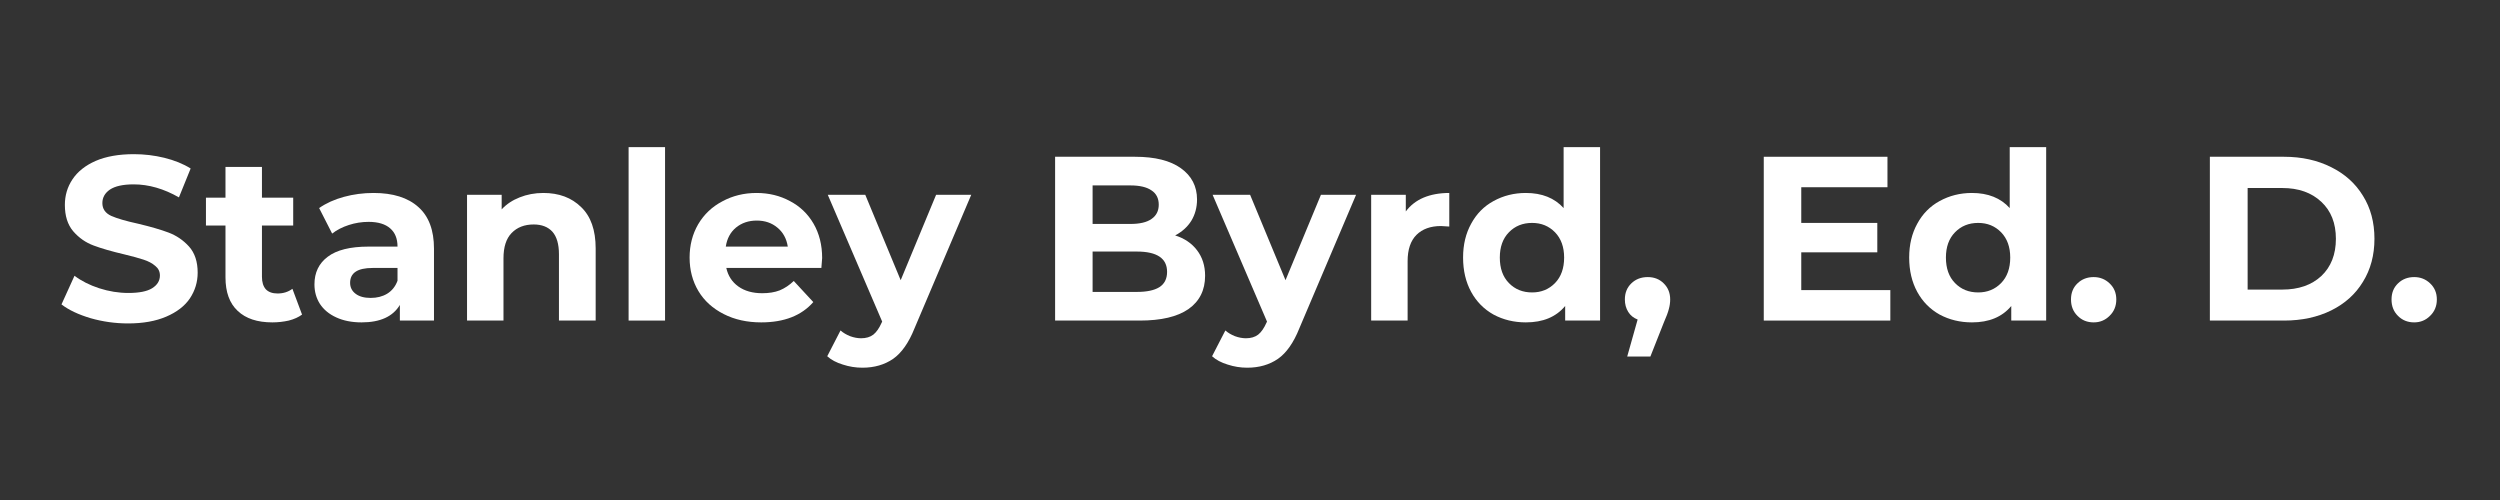
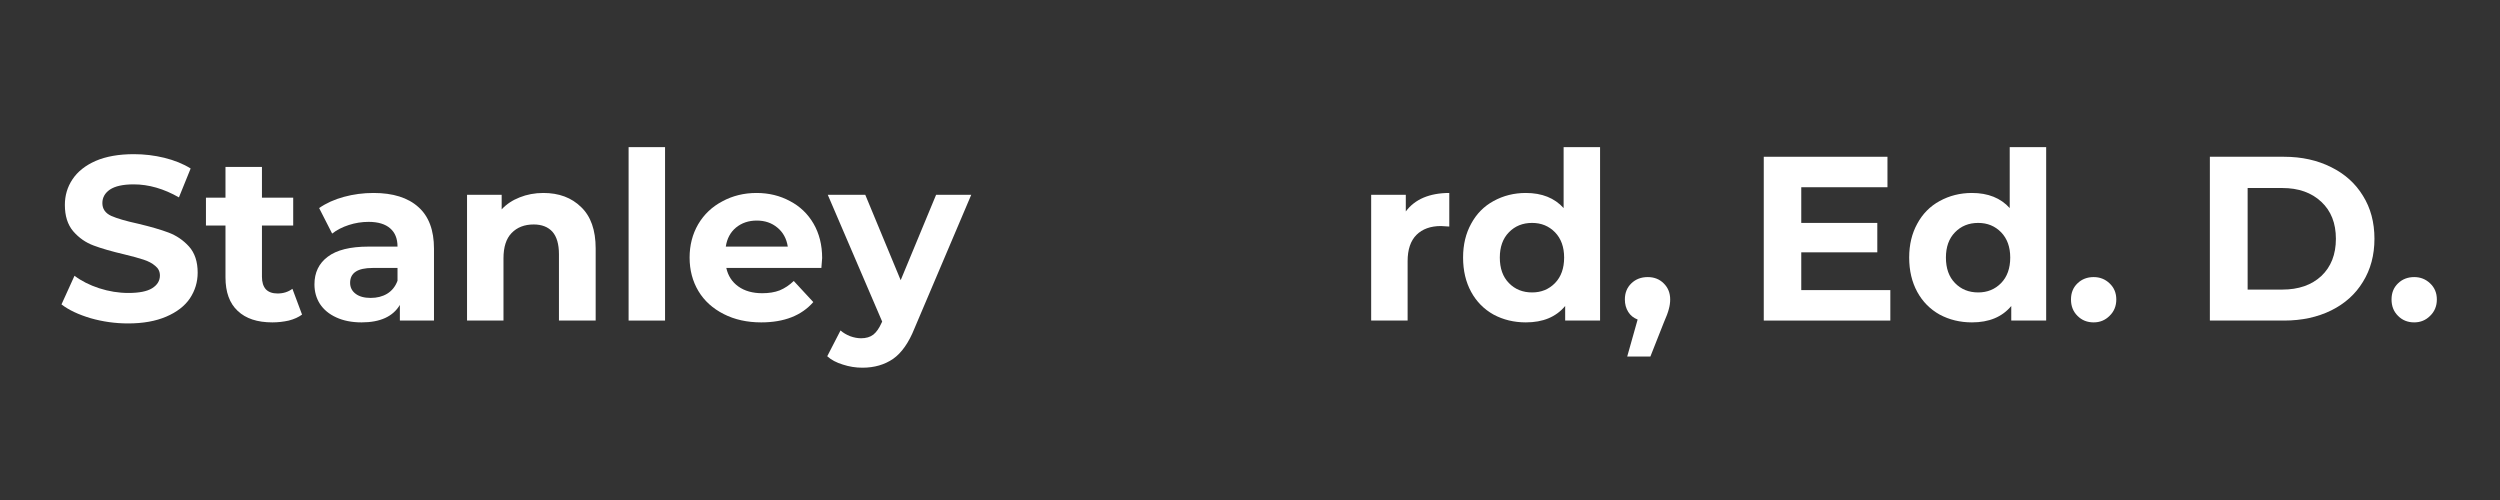
<svg xmlns="http://www.w3.org/2000/svg" width="200" zoomAndPan="magnify" viewBox="0 0 150 30" height="40" preserveAspectRatio="xMidYMid meet" version="1.0">
  <rect x="0" y="0" width="150" height="30" fill="#333333" stroke="none" />
  <defs>
    <g />
  </defs>
  <g fill="#ffffff" fill-opacity="1">
    <g transform="translate(3.298, 19.234)">
      <g>
        <path d="M 4.391 0.172 C 3.617 0.172 2.867 0.066 2.141 -0.141 C 1.41 -0.359 0.828 -0.633 0.391 -0.969 L 1.172 -2.688 C 1.586 -2.375 2.082 -2.125 2.656 -1.938 C 3.238 -1.75 3.82 -1.656 4.406 -1.656 C 5.051 -1.656 5.523 -1.75 5.828 -1.938 C 6.141 -2.133 6.297 -2.391 6.297 -2.703 C 6.297 -2.941 6.203 -3.133 6.016 -3.281 C 5.836 -3.438 5.602 -3.562 5.312 -3.656 C 5.031 -3.75 4.648 -3.852 4.172 -3.969 C 3.422 -4.145 2.805 -4.32 2.328 -4.5 C 1.848 -4.676 1.438 -4.961 1.094 -5.359 C 0.758 -5.754 0.594 -6.281 0.594 -6.938 C 0.594 -7.5 0.742 -8.008 1.047 -8.469 C 1.359 -8.938 1.82 -9.305 2.438 -9.578 C 3.062 -9.848 3.828 -9.984 4.734 -9.984 C 5.359 -9.984 5.969 -9.91 6.562 -9.766 C 7.164 -9.617 7.691 -9.406 8.141 -9.125 L 7.438 -7.391 C 6.531 -7.91 5.625 -8.172 4.719 -8.172 C 4.082 -8.172 3.609 -8.066 3.297 -7.859 C 2.992 -7.648 2.844 -7.379 2.844 -7.047 C 2.844 -6.703 3.02 -6.445 3.375 -6.281 C 3.727 -6.125 4.266 -5.969 4.984 -5.812 C 5.734 -5.633 6.344 -5.457 6.812 -5.281 C 7.289 -5.102 7.703 -4.82 8.047 -4.438 C 8.391 -4.051 8.562 -3.531 8.562 -2.875 C 8.562 -2.312 8.406 -1.797 8.094 -1.328 C 7.781 -0.867 7.305 -0.504 6.672 -0.234 C 6.047 0.035 5.285 0.172 4.391 0.172 Z M 4.391 0.172 " />
      </g>
    </g>
  </g>
  <g fill="#ffffff" fill-opacity="1">
    <g transform="translate(12.248, 19.234)">
      <g>
        <path d="M 5.875 -0.359 C 5.664 -0.203 5.398 -0.082 5.078 0 C 4.766 0.07 4.438 0.109 4.094 0.109 C 3.195 0.109 2.504 -0.117 2.016 -0.578 C 1.523 -1.035 1.281 -1.707 1.281 -2.594 L 1.281 -5.703 L 0.109 -5.703 L 0.109 -7.375 L 1.281 -7.375 L 1.281 -9.219 L 3.469 -9.219 L 3.469 -7.375 L 5.344 -7.375 L 5.344 -5.703 L 3.469 -5.703 L 3.469 -2.625 C 3.469 -2.301 3.547 -2.051 3.703 -1.875 C 3.867 -1.707 4.102 -1.625 4.406 -1.625 C 4.75 -1.625 5.047 -1.719 5.297 -1.906 Z M 5.875 -0.359 " />
      </g>
    </g>
  </g>
  <g fill="#ffffff" fill-opacity="1">
    <g transform="translate(18.351, 19.234)">
      <g>
        <path d="M 4.062 -7.656 C 5.227 -7.656 6.125 -7.375 6.75 -6.812 C 7.375 -6.258 7.688 -5.426 7.688 -4.312 L 7.688 0 L 5.641 0 L 5.641 -0.938 C 5.223 -0.238 4.457 0.109 3.344 0.109 C 2.758 0.109 2.254 0.008 1.828 -0.188 C 1.398 -0.383 1.07 -0.656 0.844 -1 C 0.625 -1.344 0.516 -1.734 0.516 -2.172 C 0.516 -2.879 0.781 -3.43 1.312 -3.828 C 1.844 -4.234 2.66 -4.438 3.766 -4.438 L 5.5 -4.438 C 5.5 -4.914 5.352 -5.281 5.062 -5.531 C 4.77 -5.789 4.336 -5.922 3.766 -5.922 C 3.359 -5.922 2.961 -5.859 2.578 -5.734 C 2.191 -5.609 1.859 -5.438 1.578 -5.219 L 0.797 -6.75 C 1.211 -7.039 1.707 -7.266 2.281 -7.422 C 2.852 -7.578 3.445 -7.656 4.062 -7.656 Z M 3.891 -1.359 C 4.266 -1.359 4.594 -1.441 4.875 -1.609 C 5.164 -1.785 5.375 -2.047 5.5 -2.391 L 5.5 -3.156 L 4 -3.156 C 3.102 -3.156 2.656 -2.859 2.656 -2.266 C 2.656 -1.992 2.766 -1.773 2.984 -1.609 C 3.203 -1.441 3.504 -1.359 3.891 -1.359 Z M 3.891 -1.359 " />
      </g>
    </g>
  </g>
  <g fill="#ffffff" fill-opacity="1">
    <g transform="translate(27.006, 19.234)">
      <g>
        <path d="M 5.594 -7.656 C 6.531 -7.656 7.285 -7.375 7.859 -6.812 C 8.441 -6.258 8.734 -5.43 8.734 -4.328 L 8.734 0 L 6.531 0 L 6.531 -3.984 C 6.531 -4.586 6.398 -5.035 6.141 -5.328 C 5.879 -5.617 5.504 -5.766 5.016 -5.766 C 4.461 -5.766 4.02 -5.594 3.688 -5.25 C 3.363 -4.914 3.203 -4.41 3.203 -3.734 L 3.203 0 L 1.016 0 L 1.016 -7.547 L 3.094 -7.547 L 3.094 -6.672 C 3.383 -6.984 3.742 -7.223 4.172 -7.391 C 4.609 -7.566 5.082 -7.656 5.594 -7.656 Z M 5.594 -7.656 " />
      </g>
    </g>
  </g>
  <g fill="#ffffff" fill-opacity="1">
    <g transform="translate(36.7, 19.234)">
      <g>
        <path d="M 1.016 -10.406 L 3.203 -10.406 L 3.203 0 L 1.016 0 Z M 1.016 -10.406 " />
      </g>
    </g>
  </g>
  <g fill="#ffffff" fill-opacity="1">
    <g transform="translate(40.923, 19.234)">
      <g>
        <path d="M 8.406 -3.75 C 8.406 -3.719 8.391 -3.52 8.359 -3.156 L 2.656 -3.156 C 2.758 -2.688 3 -2.316 3.375 -2.047 C 3.758 -1.773 4.238 -1.641 4.812 -1.641 C 5.207 -1.641 5.555 -1.695 5.859 -1.812 C 6.16 -1.938 6.441 -2.125 6.703 -2.375 L 7.875 -1.109 C 7.164 -0.297 6.125 0.109 4.75 0.109 C 3.906 0.109 3.156 -0.055 2.5 -0.391 C 1.844 -0.723 1.336 -1.18 0.984 -1.766 C 0.629 -2.359 0.453 -3.031 0.453 -3.781 C 0.453 -4.52 0.625 -5.188 0.969 -5.781 C 1.32 -6.375 1.805 -6.832 2.422 -7.156 C 3.035 -7.488 3.719 -7.656 4.469 -7.656 C 5.207 -7.656 5.875 -7.492 6.469 -7.172 C 7.07 -6.859 7.547 -6.406 7.891 -5.812 C 8.234 -5.219 8.406 -4.531 8.406 -3.75 Z M 4.484 -6 C 3.992 -6 3.578 -5.859 3.234 -5.578 C 2.898 -5.297 2.695 -4.914 2.625 -4.438 L 6.344 -4.438 C 6.27 -4.914 6.062 -5.297 5.719 -5.578 C 5.383 -5.859 4.973 -6 4.484 -6 Z M 4.484 -6 " />
      </g>
    </g>
  </g>
  <g fill="#ffffff" fill-opacity="1">
    <g transform="translate(49.775, 19.234)">
      <g>
        <path d="M 8.5 -7.547 L 5.094 0.469 C 4.75 1.332 4.32 1.941 3.812 2.297 C 3.301 2.648 2.688 2.828 1.969 2.828 C 1.57 2.828 1.18 2.766 0.797 2.641 C 0.41 2.523 0.098 2.359 -0.141 2.141 L 0.656 0.594 C 0.82 0.738 1.016 0.852 1.234 0.938 C 1.461 1.02 1.68 1.062 1.891 1.062 C 2.191 1.062 2.438 0.988 2.625 0.844 C 2.812 0.695 2.977 0.457 3.125 0.125 L 3.156 0.062 L -0.109 -7.547 L 2.141 -7.547 L 4.266 -2.422 L 6.391 -7.547 Z M 8.5 -7.547 " />
      </g>
    </g>
  </g>
  <g fill="#ffffff" fill-opacity="1">
    <g transform="translate(58.164, 19.234)">
      <g />
    </g>
  </g>
  <g fill="#ffffff" fill-opacity="1">
    <g transform="translate(62.134, 19.234)">
      <g>
-         <path d="M 8.375 -5.109 C 8.938 -4.93 9.375 -4.633 9.688 -4.219 C 10.008 -3.801 10.172 -3.289 10.172 -2.688 C 10.172 -1.82 9.836 -1.156 9.172 -0.688 C 8.504 -0.227 7.531 0 6.25 0 L 1.172 0 L 1.172 -9.828 L 5.969 -9.828 C 7.164 -9.828 8.082 -9.598 8.719 -9.141 C 9.363 -8.68 9.688 -8.055 9.688 -7.266 C 9.688 -6.785 9.57 -6.359 9.344 -5.984 C 9.113 -5.617 8.789 -5.328 8.375 -5.109 Z M 3.422 -8.109 L 3.422 -5.797 L 5.688 -5.797 C 6.25 -5.797 6.672 -5.895 6.953 -6.094 C 7.242 -6.289 7.391 -6.578 7.391 -6.953 C 7.391 -7.336 7.242 -7.625 6.953 -7.812 C 6.672 -8.008 6.25 -8.109 5.688 -8.109 Z M 6.078 -1.719 C 6.672 -1.719 7.117 -1.812 7.422 -2 C 7.734 -2.195 7.891 -2.504 7.891 -2.922 C 7.891 -3.734 7.285 -4.141 6.078 -4.141 L 3.422 -4.141 L 3.422 -1.719 Z M 6.078 -1.719 " />
-       </g>
+         </g>
    </g>
  </g>
  <g fill="#ffffff" fill-opacity="1">
    <g transform="translate(72.865, 19.234)">
      <g>
-         <path d="M 8.5 -7.547 L 5.094 0.469 C 4.75 1.332 4.32 1.941 3.812 2.297 C 3.301 2.648 2.688 2.828 1.969 2.828 C 1.57 2.828 1.18 2.766 0.797 2.641 C 0.41 2.523 0.098 2.359 -0.141 2.141 L 0.656 0.594 C 0.82 0.738 1.016 0.852 1.234 0.938 C 1.461 1.02 1.68 1.062 1.891 1.062 C 2.191 1.062 2.438 0.988 2.625 0.844 C 2.812 0.695 2.977 0.457 3.125 0.125 L 3.156 0.062 L -0.109 -7.547 L 2.141 -7.547 L 4.266 -2.422 L 6.391 -7.547 Z M 8.5 -7.547 " />
-       </g>
+         </g>
    </g>
  </g>
  <g fill="#ffffff" fill-opacity="1">
    <g transform="translate(81.254, 19.234)">
      <g>
        <path d="M 3.094 -6.547 C 3.363 -6.91 3.719 -7.188 4.156 -7.375 C 4.602 -7.562 5.117 -7.656 5.703 -7.656 L 5.703 -5.641 C 5.453 -5.66 5.285 -5.672 5.203 -5.672 C 4.578 -5.672 4.086 -5.492 3.734 -5.141 C 3.379 -4.785 3.203 -4.258 3.203 -3.562 L 3.203 0 L 1.016 0 L 1.016 -7.547 L 3.094 -7.547 Z M 3.094 -6.547 " />
      </g>
    </g>
  </g>
  <g fill="#ffffff" fill-opacity="1">
    <g transform="translate(87.301, 19.234)">
      <g>
        <path d="M 8.703 -10.406 L 8.703 0 L 6.609 0 L 6.609 -0.875 C 6.066 -0.219 5.281 0.109 4.25 0.109 C 3.539 0.109 2.895 -0.047 2.312 -0.359 C 1.738 -0.68 1.289 -1.133 0.969 -1.719 C 0.645 -2.312 0.484 -3 0.484 -3.781 C 0.484 -4.551 0.645 -5.227 0.969 -5.812 C 1.289 -6.406 1.738 -6.859 2.312 -7.172 C 2.895 -7.492 3.539 -7.656 4.25 -7.656 C 5.219 -7.656 5.973 -7.352 6.516 -6.75 L 6.516 -10.406 Z M 4.625 -1.688 C 5.176 -1.688 5.633 -1.875 6 -2.25 C 6.363 -2.625 6.547 -3.133 6.547 -3.781 C 6.547 -4.414 6.363 -4.922 6 -5.297 C 5.633 -5.672 5.176 -5.859 4.625 -5.859 C 4.062 -5.859 3.598 -5.672 3.234 -5.297 C 2.867 -4.922 2.688 -4.414 2.688 -3.781 C 2.688 -3.133 2.867 -2.625 3.234 -2.25 C 3.598 -1.875 4.062 -1.688 4.625 -1.688 Z M 4.625 -1.688 " />
      </g>
    </g>
  </g>
  <g fill="#ffffff" fill-opacity="1">
    <g transform="translate(97.008, 19.234)">
      <g>
        <path d="M 1.859 -2.609 C 2.242 -2.609 2.562 -2.484 2.812 -2.234 C 3.07 -1.984 3.203 -1.66 3.203 -1.266 C 3.203 -1.078 3.176 -0.891 3.125 -0.703 C 3.082 -0.516 2.977 -0.234 2.812 0.141 L 2.016 2.156 L 0.625 2.156 L 1.25 -0.062 C 1.008 -0.156 0.82 -0.305 0.688 -0.516 C 0.551 -0.734 0.484 -0.984 0.484 -1.266 C 0.484 -1.66 0.613 -1.984 0.875 -2.234 C 1.133 -2.484 1.461 -2.609 1.859 -2.609 Z M 1.859 -2.609 " />
      </g>
    </g>
  </g>
  <g fill="#ffffff" fill-opacity="1">
    <g transform="translate(100.684, 19.234)">
      <g />
    </g>
  </g>
  <g fill="#ffffff" fill-opacity="1">
    <g transform="translate(104.654, 19.234)">
      <g>
        <path d="M 8.766 -1.828 L 8.766 0 L 1.172 0 L 1.172 -9.828 L 8.594 -9.828 L 8.594 -8 L 3.422 -8 L 3.422 -5.859 L 7.984 -5.859 L 7.984 -4.094 L 3.422 -4.094 L 3.422 -1.828 Z M 8.766 -1.828 " />
      </g>
    </g>
  </g>
  <g fill="#ffffff" fill-opacity="1">
    <g transform="translate(114.067, 19.234)">
      <g>
        <path d="M 8.703 -10.406 L 8.703 0 L 6.609 0 L 6.609 -0.875 C 6.066 -0.219 5.281 0.109 4.25 0.109 C 3.539 0.109 2.895 -0.047 2.312 -0.359 C 1.738 -0.68 1.289 -1.133 0.969 -1.719 C 0.645 -2.312 0.484 -3 0.484 -3.781 C 0.484 -4.551 0.645 -5.227 0.969 -5.812 C 1.289 -6.406 1.738 -6.859 2.312 -7.172 C 2.895 -7.492 3.539 -7.656 4.25 -7.656 C 5.219 -7.656 5.973 -7.352 6.516 -6.75 L 6.516 -10.406 Z M 4.625 -1.688 C 5.176 -1.688 5.633 -1.875 6 -2.25 C 6.363 -2.625 6.547 -3.133 6.547 -3.781 C 6.547 -4.414 6.363 -4.922 6 -5.297 C 5.633 -5.672 5.176 -5.859 4.625 -5.859 C 4.062 -5.859 3.598 -5.672 3.234 -5.297 C 2.867 -4.922 2.688 -4.414 2.688 -3.781 C 2.688 -3.133 2.867 -2.625 3.234 -2.25 C 3.598 -1.875 4.062 -1.688 4.625 -1.688 Z M 4.625 -1.688 " />
      </g>
    </g>
  </g>
  <g fill="#ffffff" fill-opacity="1">
    <g transform="translate(123.775, 19.234)">
      <g>
        <path d="M 1.844 0.109 C 1.457 0.109 1.133 -0.02 0.875 -0.281 C 0.613 -0.539 0.484 -0.867 0.484 -1.266 C 0.484 -1.66 0.613 -1.984 0.875 -2.234 C 1.133 -2.484 1.457 -2.609 1.844 -2.609 C 2.219 -2.609 2.535 -2.484 2.797 -2.234 C 3.066 -1.984 3.203 -1.66 3.203 -1.266 C 3.203 -0.867 3.066 -0.539 2.797 -0.281 C 2.535 -0.02 2.219 0.109 1.844 0.109 Z M 1.844 0.109 " />
      </g>
    </g>
  </g>
  <g fill="#ffffff" fill-opacity="1">
    <g transform="translate(127.45, 19.234)">
      <g />
    </g>
  </g>
  <g fill="#ffffff" fill-opacity="1">
    <g transform="translate(131.42, 19.234)">
      <g>
        <path d="M 1.172 -9.828 L 5.625 -9.828 C 6.688 -9.828 7.629 -9.617 8.453 -9.203 C 9.273 -8.797 9.91 -8.223 10.359 -7.484 C 10.816 -6.754 11.047 -5.895 11.047 -4.906 C 11.047 -3.926 10.816 -3.066 10.359 -2.328 C 9.91 -1.586 9.273 -1.016 8.453 -0.609 C 7.629 -0.203 6.688 0 5.625 0 L 1.172 0 Z M 5.516 -1.859 C 6.492 -1.859 7.273 -2.129 7.859 -2.672 C 8.441 -3.223 8.734 -3.969 8.734 -4.906 C 8.734 -5.844 8.441 -6.582 7.859 -7.125 C 7.273 -7.676 6.492 -7.953 5.516 -7.953 L 3.438 -7.953 L 3.438 -1.859 Z M 5.516 -1.859 " />
      </g>
    </g>
  </g>
  <g fill="#ffffff" fill-opacity="1">
    <g transform="translate(143.008, 19.234)">
      <g>
        <path d="M 1.844 0.109 C 1.457 0.109 1.133 -0.02 0.875 -0.281 C 0.613 -0.539 0.484 -0.867 0.484 -1.266 C 0.484 -1.66 0.613 -1.984 0.875 -2.234 C 1.133 -2.484 1.457 -2.609 1.844 -2.609 C 2.219 -2.609 2.535 -2.484 2.797 -2.234 C 3.066 -1.984 3.203 -1.66 3.203 -1.266 C 3.203 -0.867 3.066 -0.539 2.797 -0.281 C 2.535 -0.02 2.219 0.109 1.844 0.109 Z M 1.844 0.109 " />
      </g>
    </g>
  </g>
</svg>